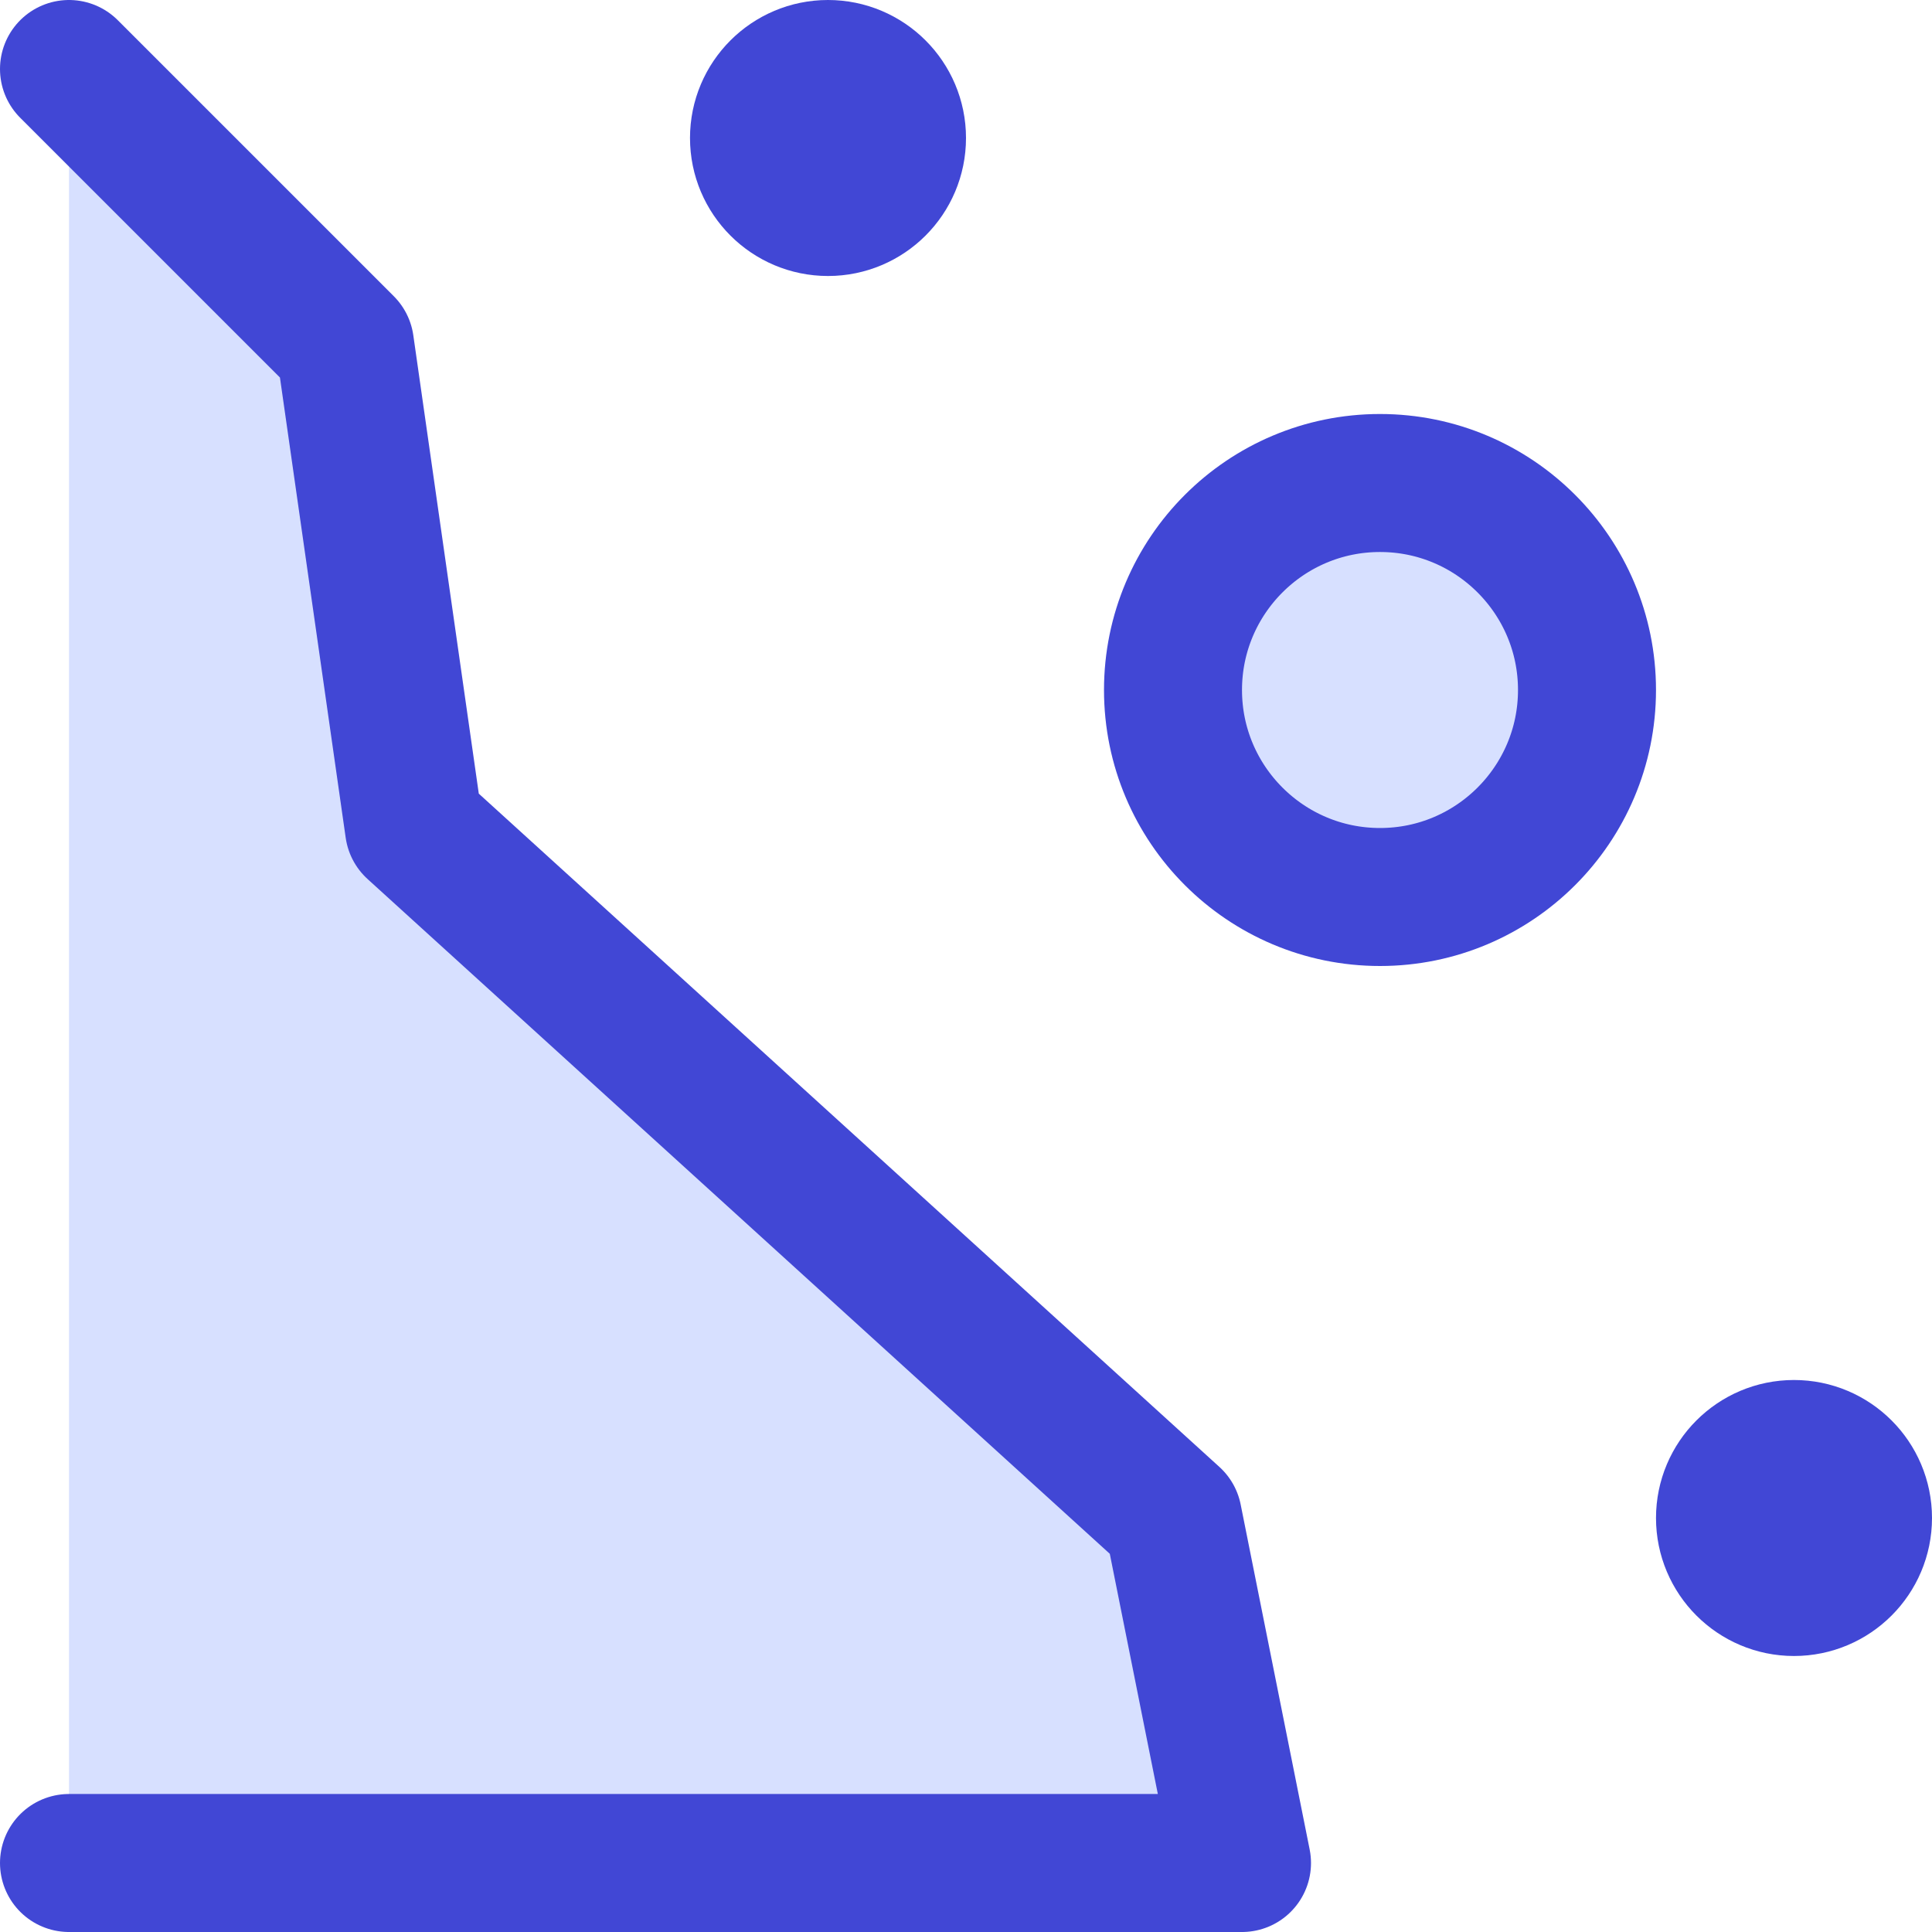
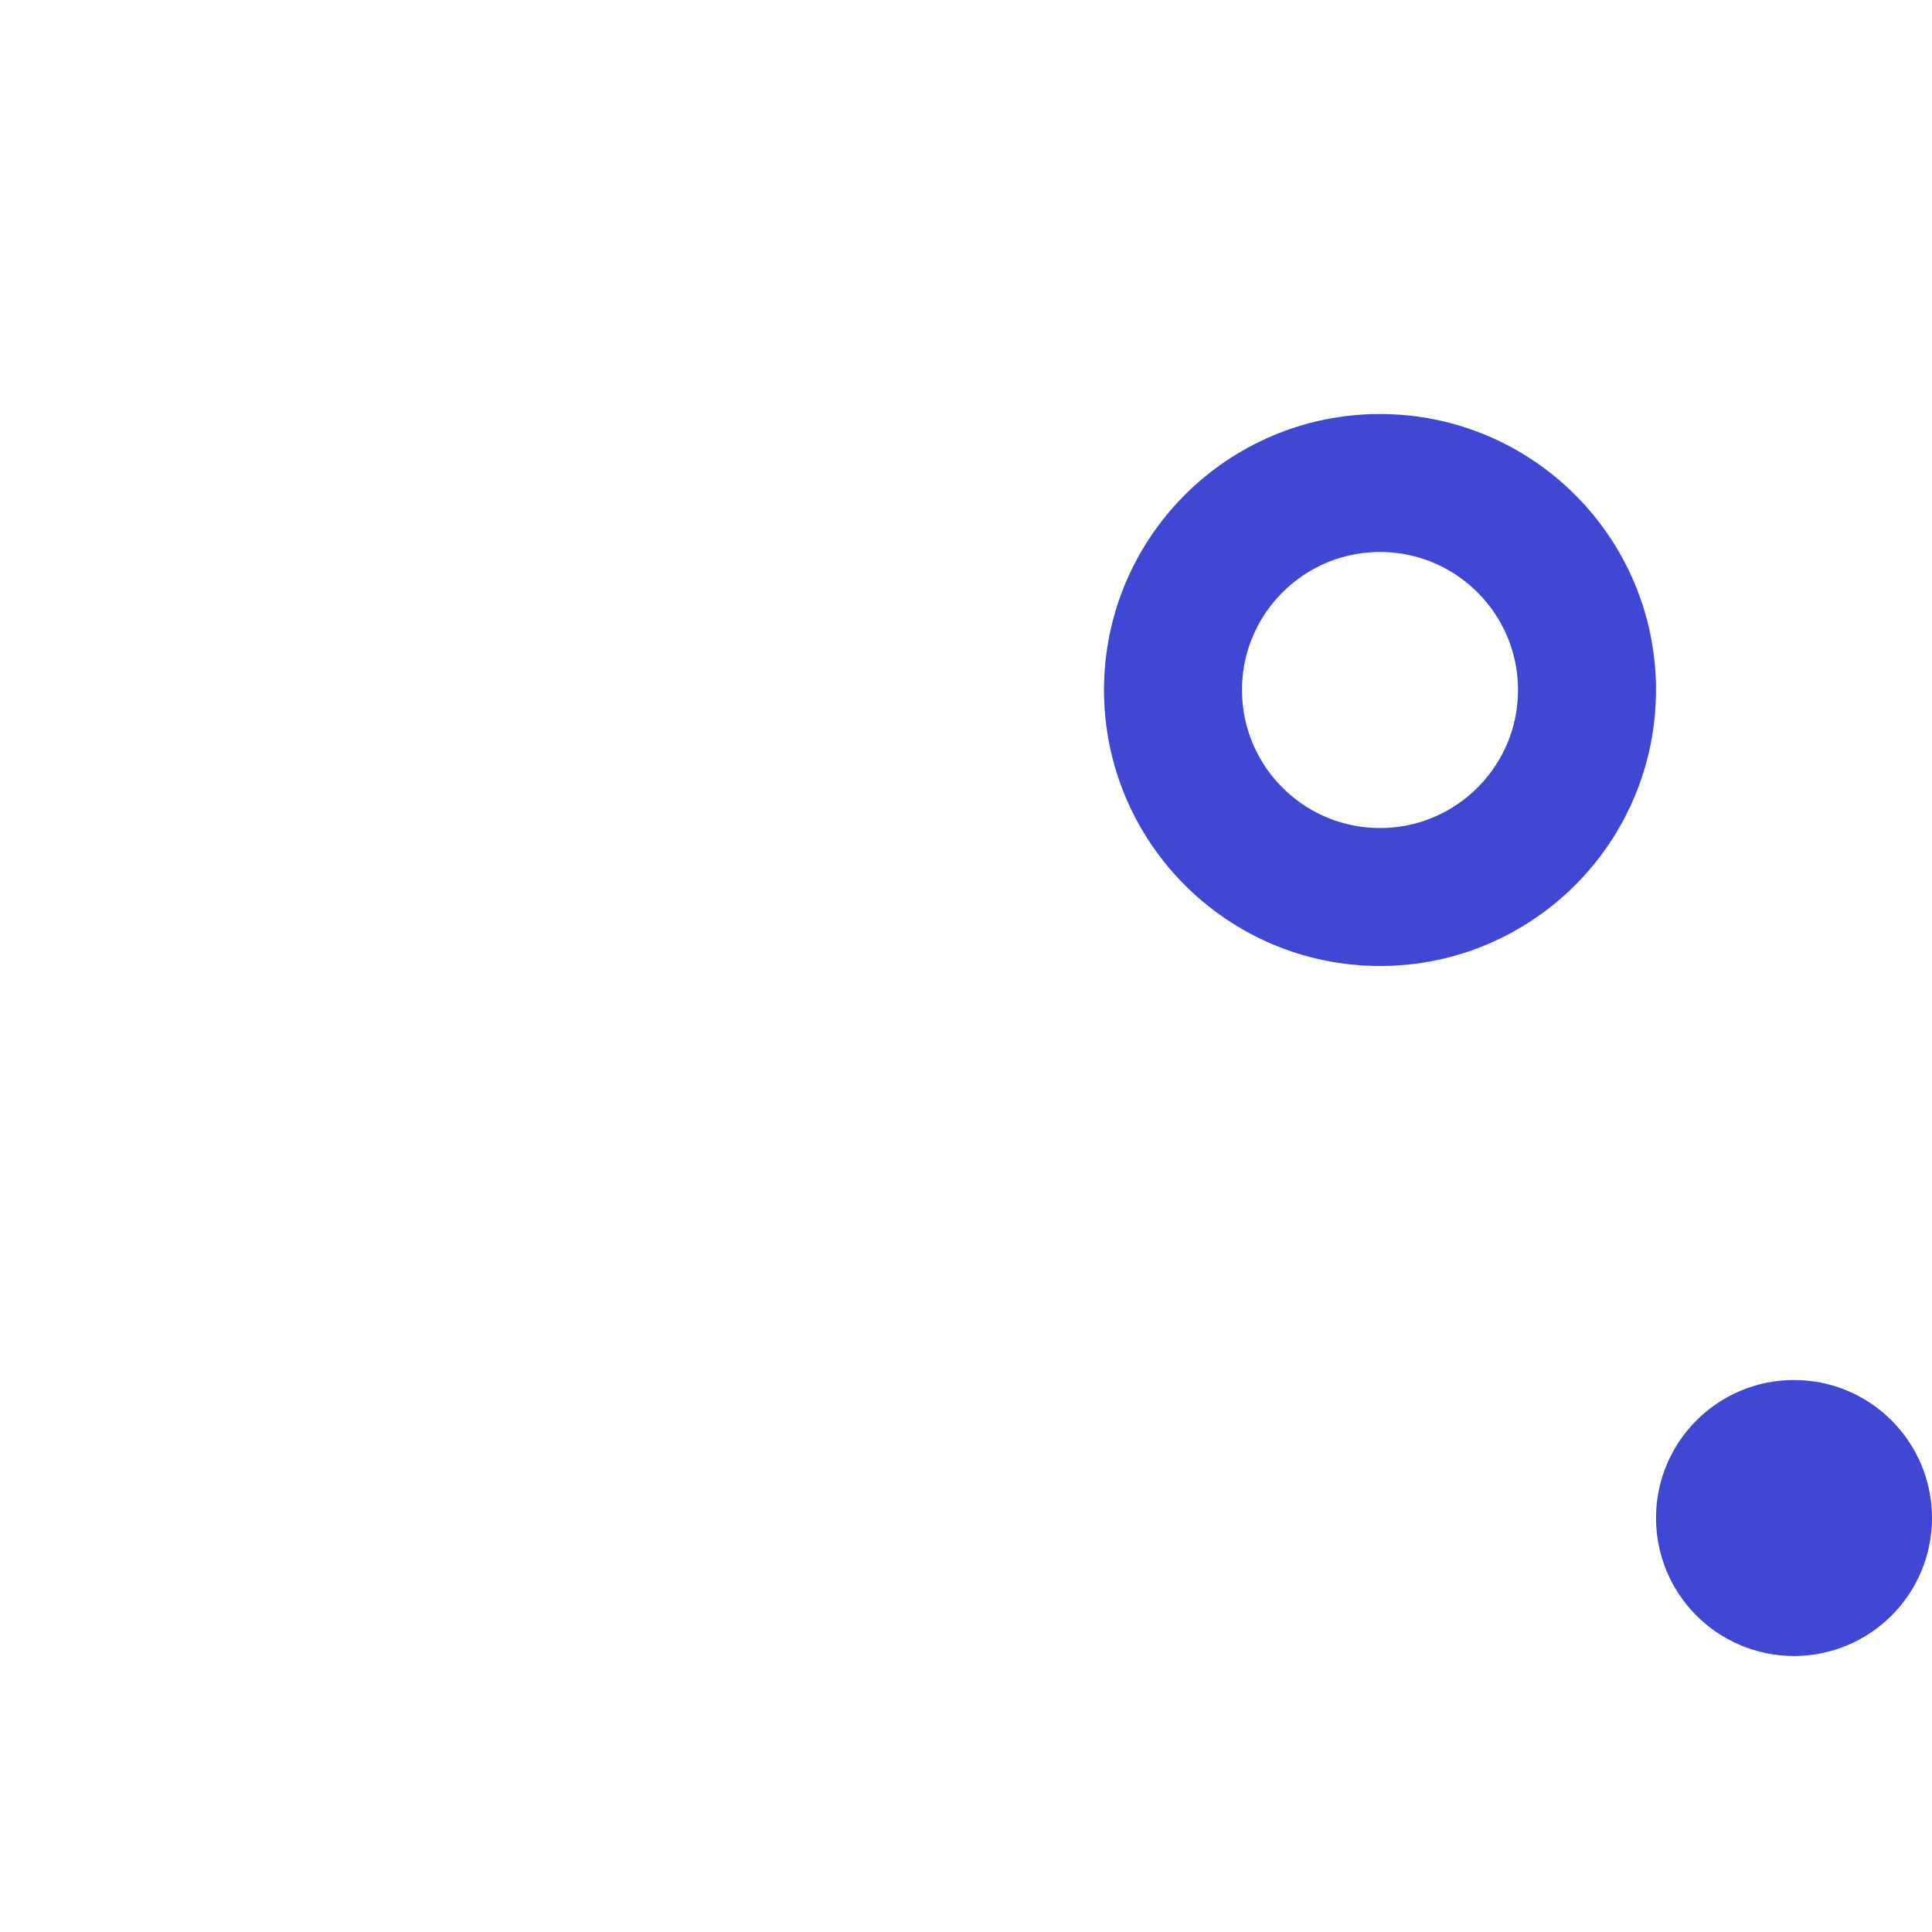
<svg xmlns="http://www.w3.org/2000/svg" fill="none" viewBox="0 0 14 14" id="Rock-Slide--Streamline-Core">
  <desc>Rock Slide Streamline Icon: https://streamlinehq.com</desc>
  <g id="rock-slide--hill-cliff-sign-danger-stone">
-     <path id="Vector" fill="#d7e0ff" d="m0.5 0.5 2 2L3 6l5.5 5 0.5 2.5H0.5" stroke-width="1" />
-     <path id="Vector_2" fill="#d7e0ff" d="M10 6.5c0.828 0 1.5 -0.672 1.5 -1.5s-0.672 -1.5 -1.5 -1.5c-0.828 0 -1.5 0.672 -1.5 1.5s0.672 1.5 1.5 1.5Z" stroke-width="1" />
-     <path id="Vector_3" stroke="#4147d5" stroke-linecap="round" stroke-linejoin="round" d="m0.5 0.5 2 2L3 6l5.5 5 0.5 2.5H0.5" stroke-width="1" />
    <path id="Vector_4" stroke="#4147d5" stroke-linecap="round" stroke-linejoin="round" d="M10 6.5c0.828 0 1.5 -0.672 1.5 -1.5s-0.672 -1.5 -1.5 -1.5c-0.828 0 -1.5 0.672 -1.5 1.5s0.672 1.5 1.5 1.5Z" stroke-width="1" />
    <path id="Vector_5" stroke="#4147d5" stroke-linecap="round" stroke-linejoin="round" d="M13 11.5c0.276 0 0.5 -0.224 0.5 -0.5s-0.224 -0.5 -0.5 -0.5 -0.5 0.224 -0.5 0.5 0.224 0.5 0.5 0.5Z" stroke-width="1" />
-     <path id="Vector_6" stroke="#4147d5" stroke-linecap="round" stroke-linejoin="round" d="M6 1.5c0.276 0 0.5 -0.224 0.5 -0.5 0 -0.276 -0.224 -0.5 -0.5 -0.5s-0.5 0.224 -0.5 0.5c0 0.276 0.224 0.5 0.5 0.5Z" stroke-width="1" />
  </g>
</svg>